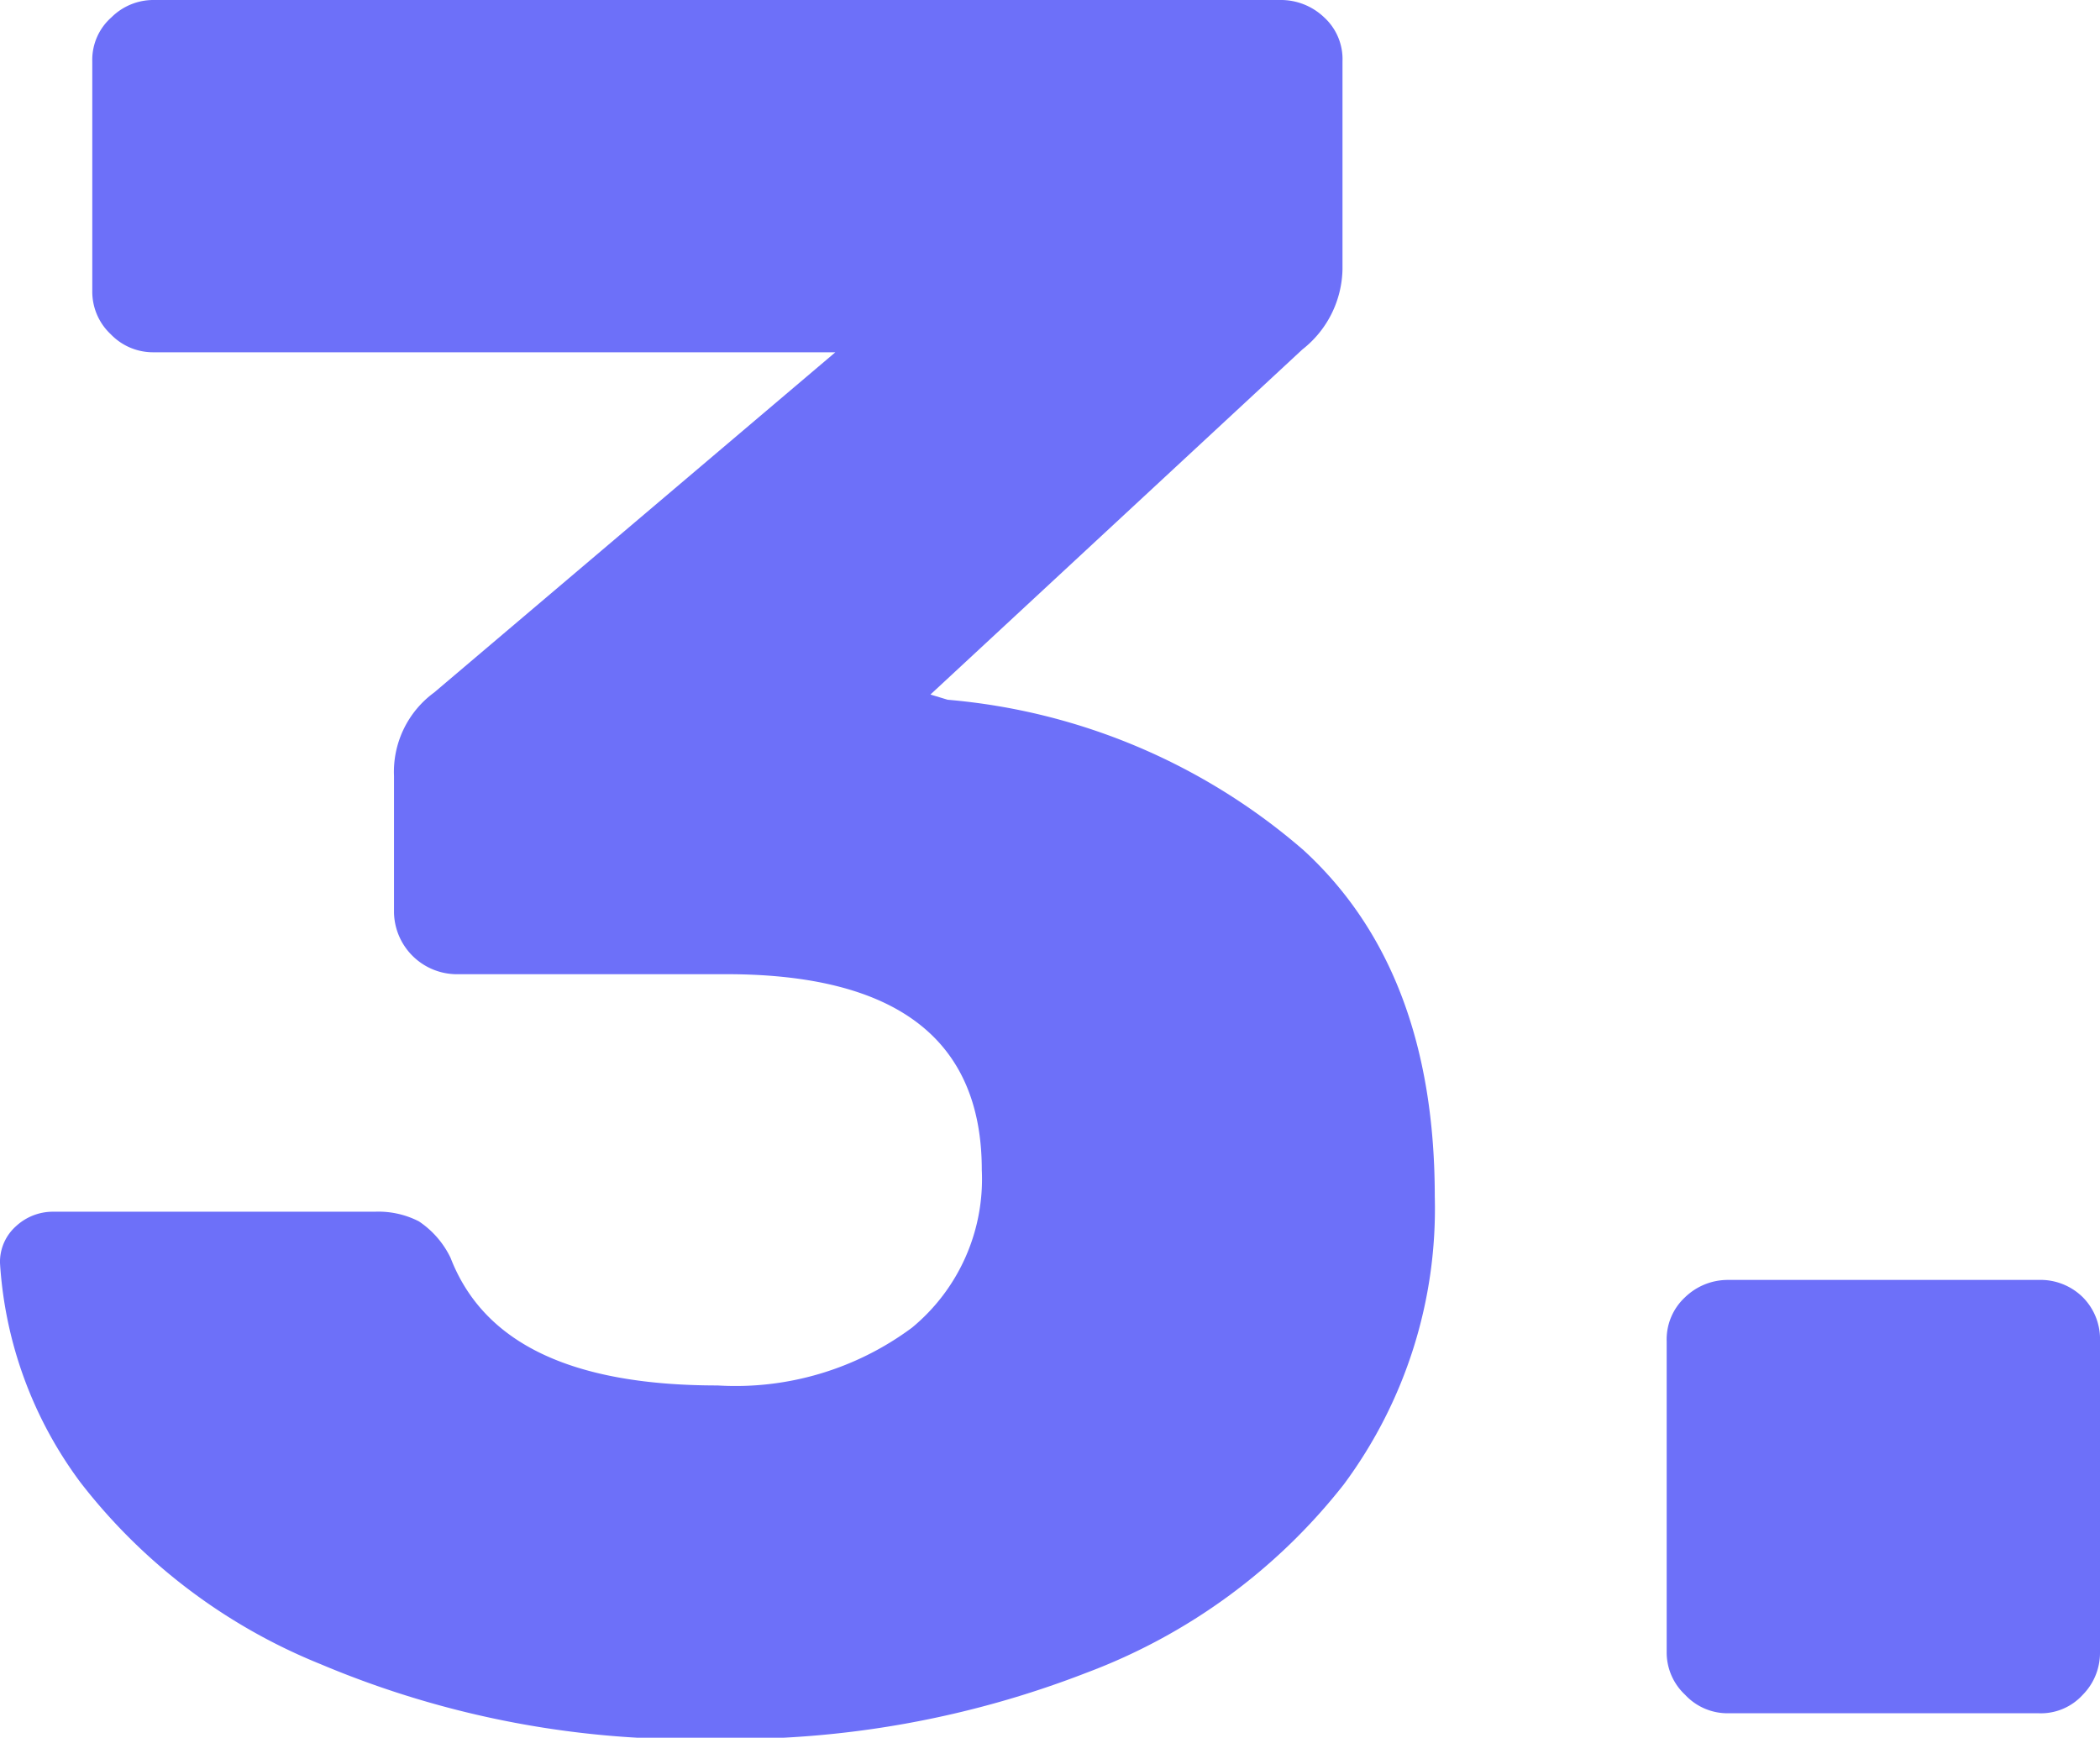
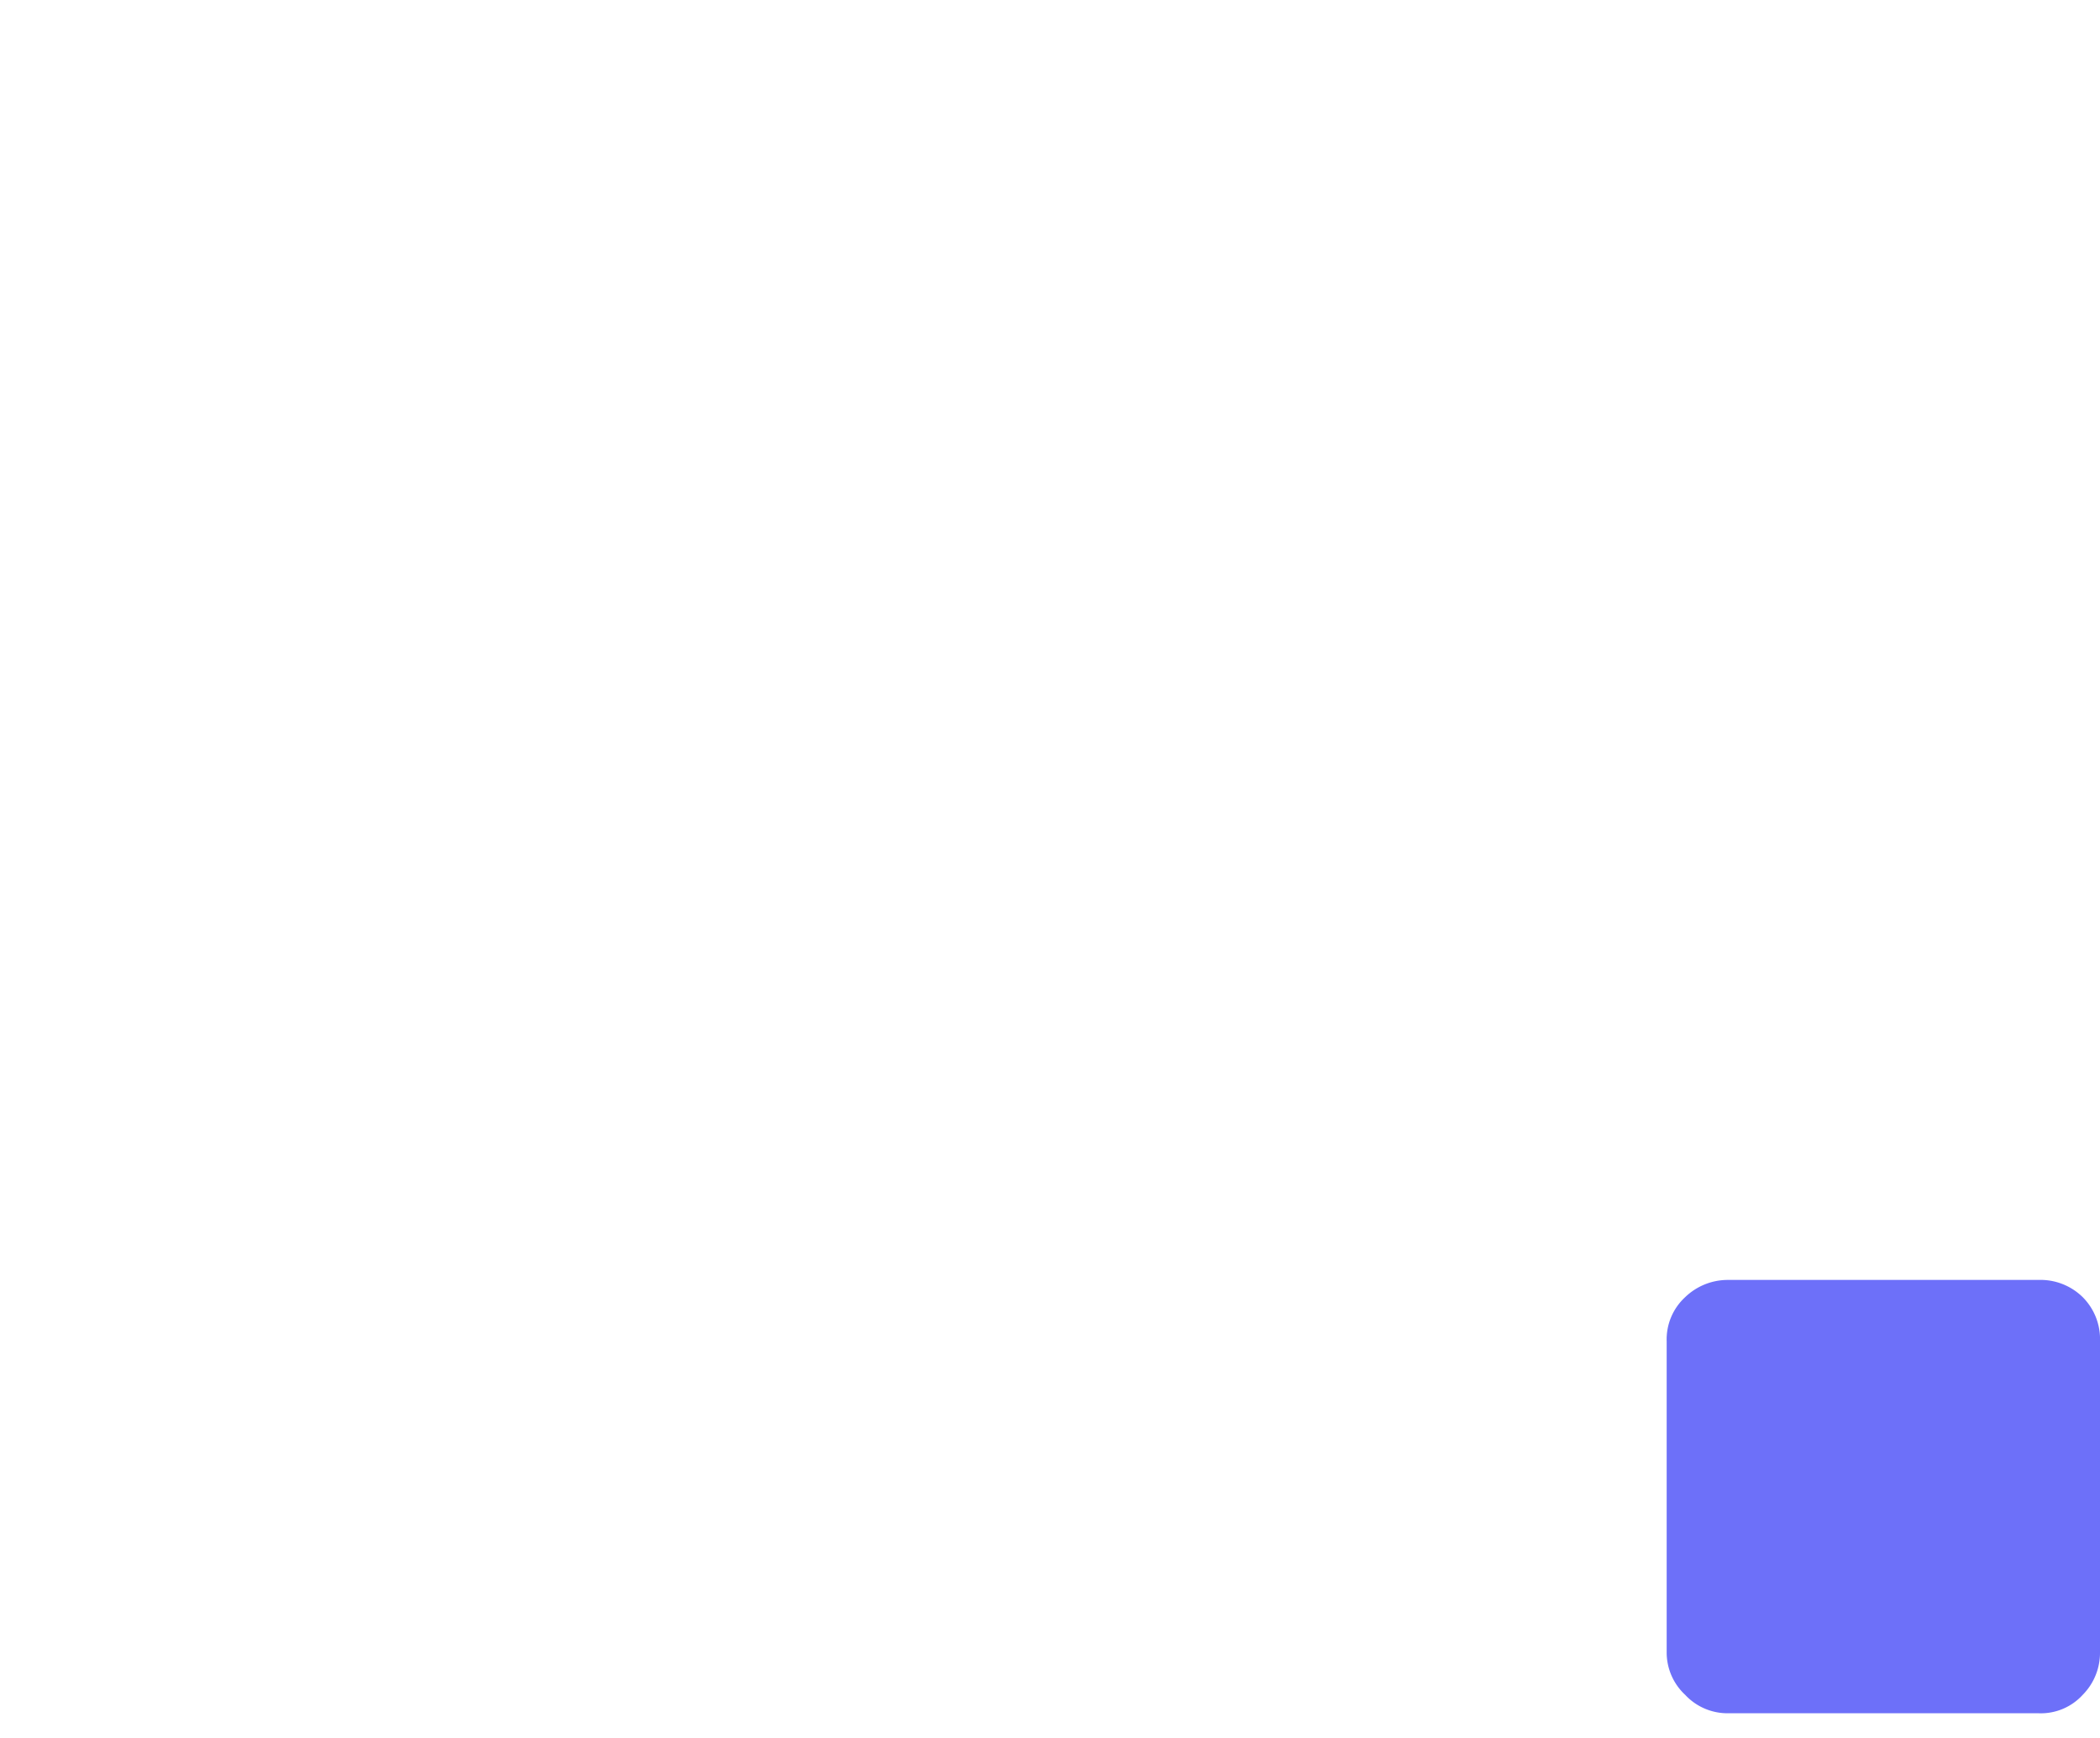
<svg xmlns="http://www.w3.org/2000/svg" viewBox="0 0 52.34 43.31">
  <defs>
    <style>.cls-1{fill:#6d70f9;}</style>
  </defs>
  <g id="Livello_2" data-name="Livello 2">
    <g id="Livello_1-2" data-name="Livello 1">
-       <path class="cls-1" d="M8,41.48A14.35,14.35,0,0,1,2,36.94a10.2,10.2,0,0,1-2-5.46,1.19,1.19,0,0,1,.4-.92,1.35,1.35,0,0,1,.94-.36h8a2.21,2.21,0,0,1,1.1.24,2.28,2.28,0,0,1,.79.91c.82,2.12,3,3.18,6.65,3.18a7.38,7.38,0,0,0,4.85-1.44,4.8,4.8,0,0,0,1.74-3.93q0-4.87-6.34-4.88H11.35a1.57,1.57,0,0,1-1.53-1.53V19.34a2.45,2.45,0,0,1,1-2.08l10-8.48h-17a1.46,1.46,0,0,1-1.06-.45,1.45,1.45,0,0,1-.46-1.07V1.53A1.41,1.41,0,0,1,2.78.43,1.48,1.48,0,0,1,3.84,0H31.9A1.56,1.56,0,0,1,33,.43a1.41,1.41,0,0,1,.46,1.1V6.71a2.6,2.6,0,0,1-1,2l-9.27,8.6.43.13a15.55,15.55,0,0,1,8.87,3.75q3.27,3,3.27,8.63A11.53,11.53,0,0,1,33.49,37a14.7,14.7,0,0,1-6.41,4.69,24.38,24.38,0,0,1-9.21,1.65A23.77,23.77,0,0,1,8,41.48Z" />
      <path class="cls-1" d="M42,42.24a1.44,1.44,0,0,1-.46-1.07V33.43a1.43,1.43,0,0,1,.46-1.1,1.53,1.53,0,0,1,1.07-.43h7.74a1.5,1.5,0,0,1,1.1.43,1.48,1.48,0,0,1,.43,1.1v7.74a1.49,1.49,0,0,1-.43,1.07,1.41,1.41,0,0,1-1.1.46H43.07A1.44,1.44,0,0,1,42,42.24Z" />
    </g>
  </g>
</svg>